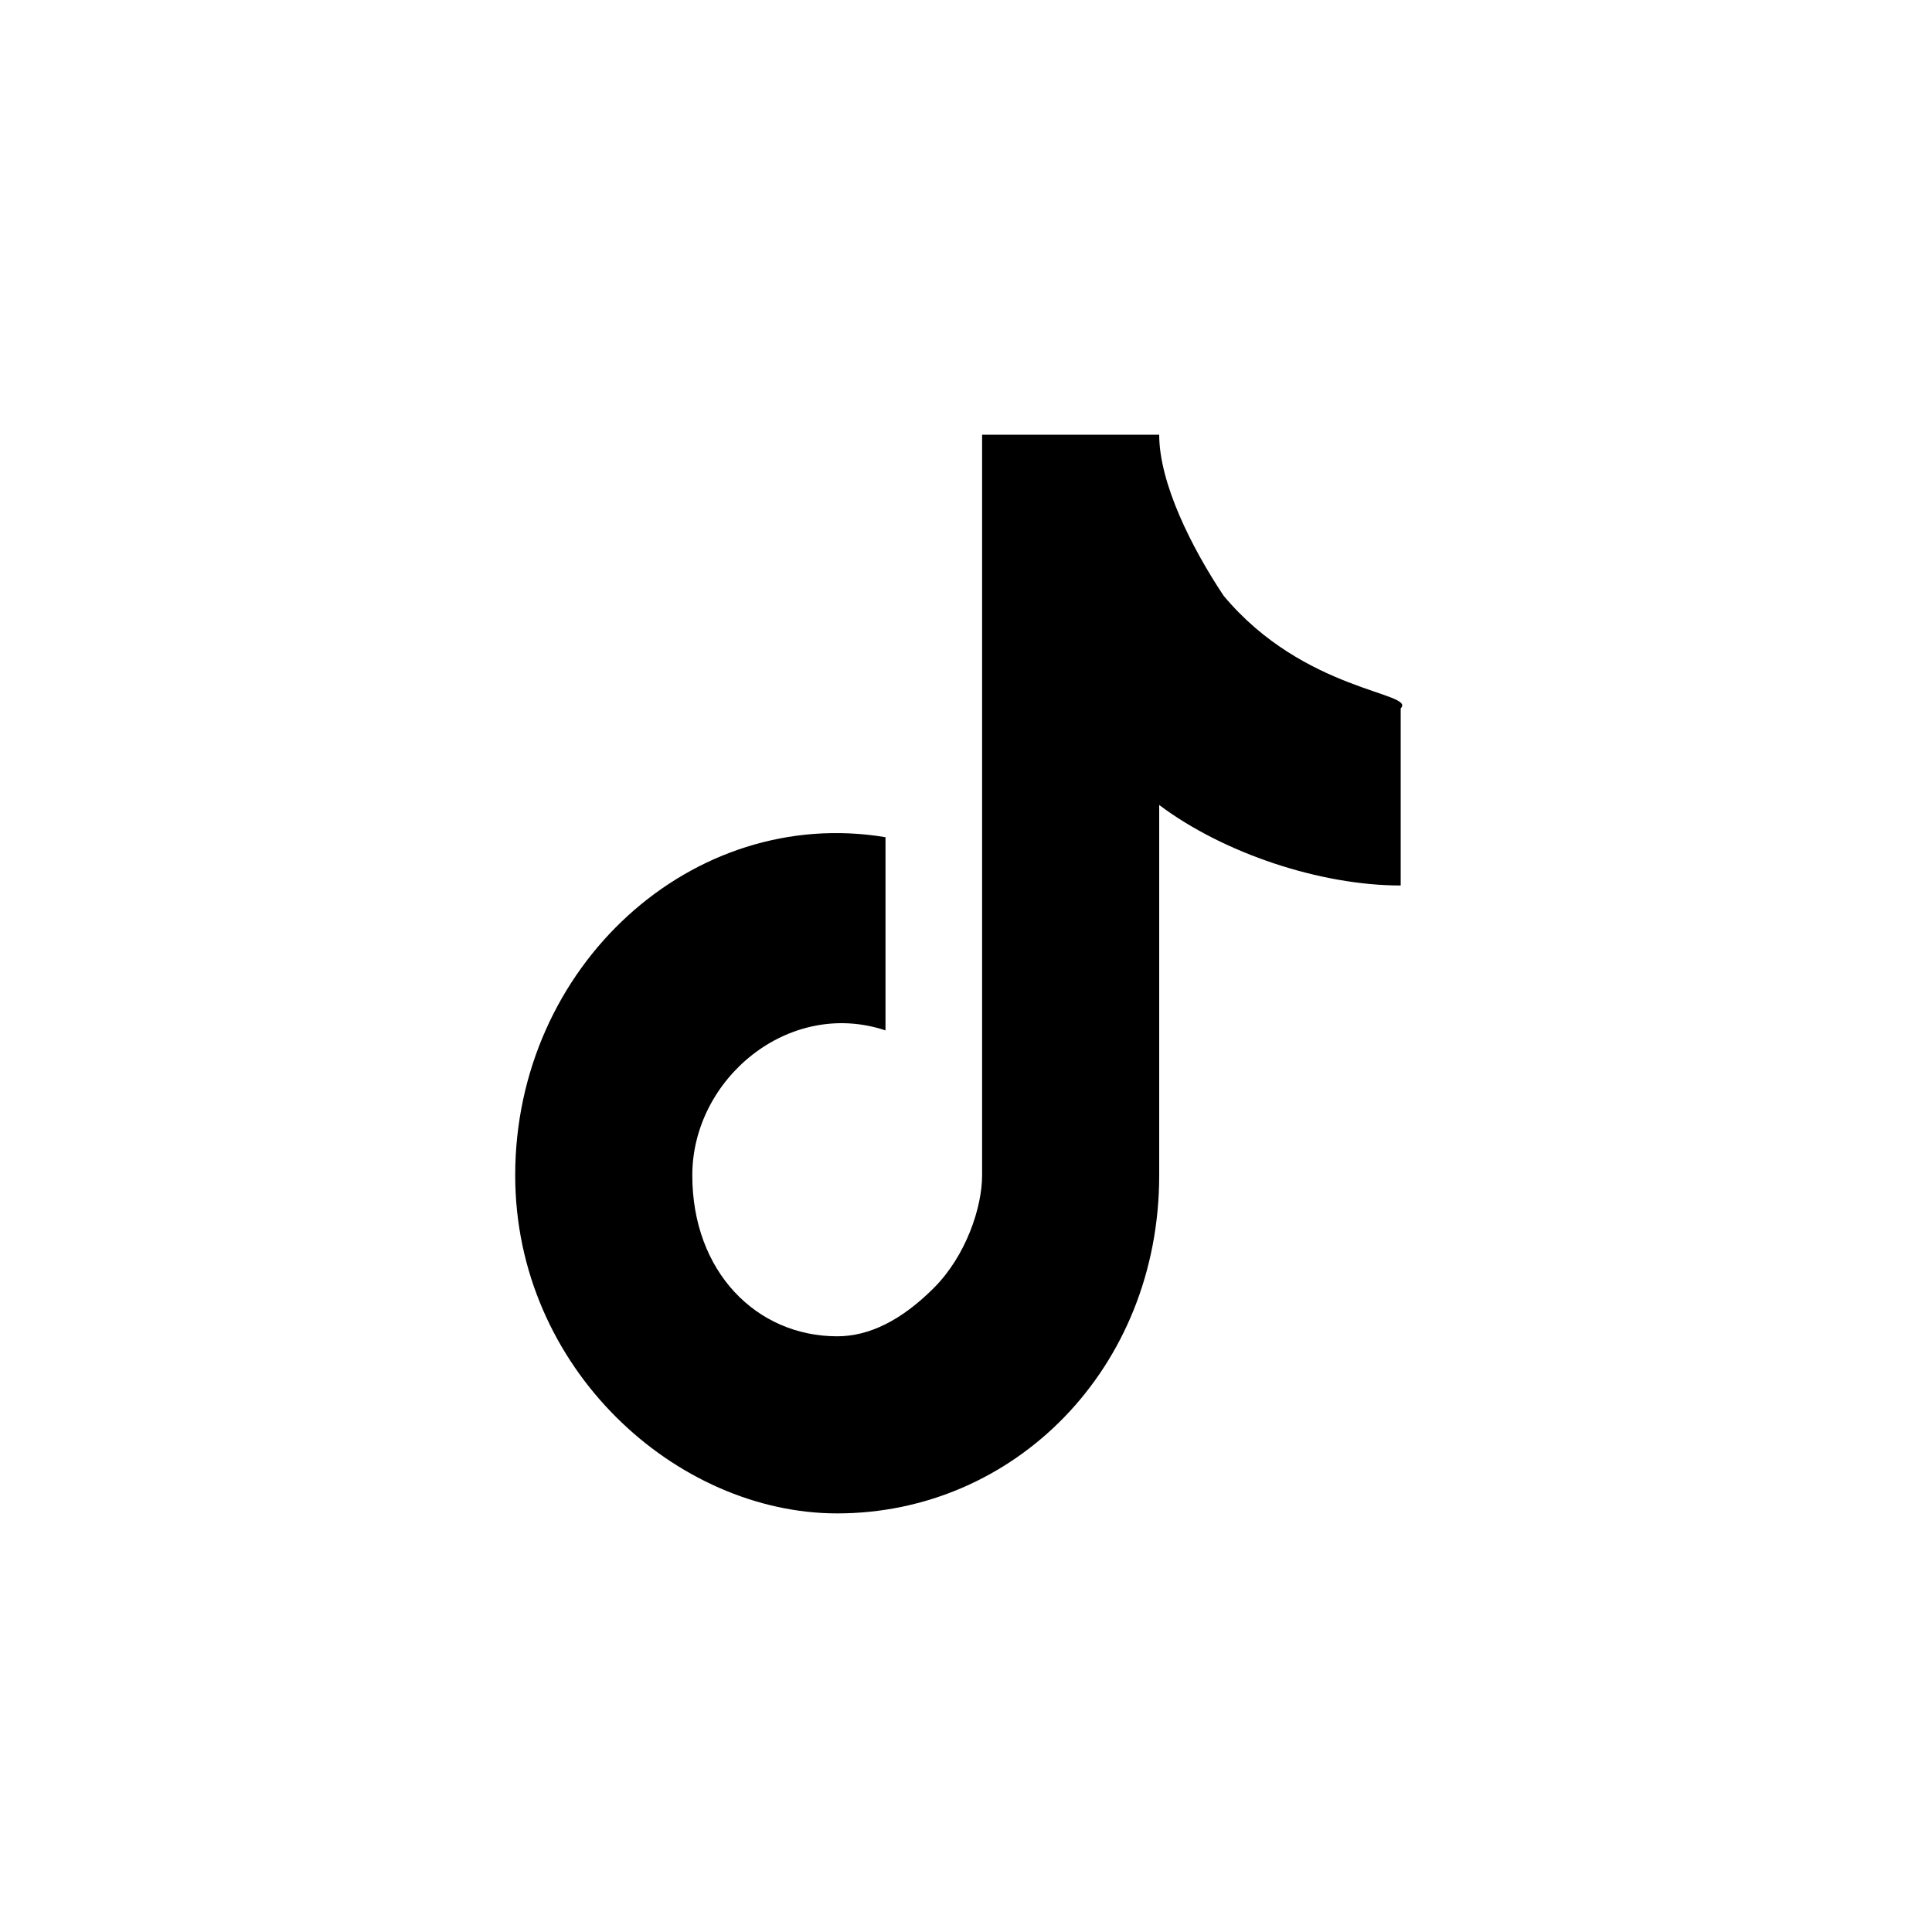
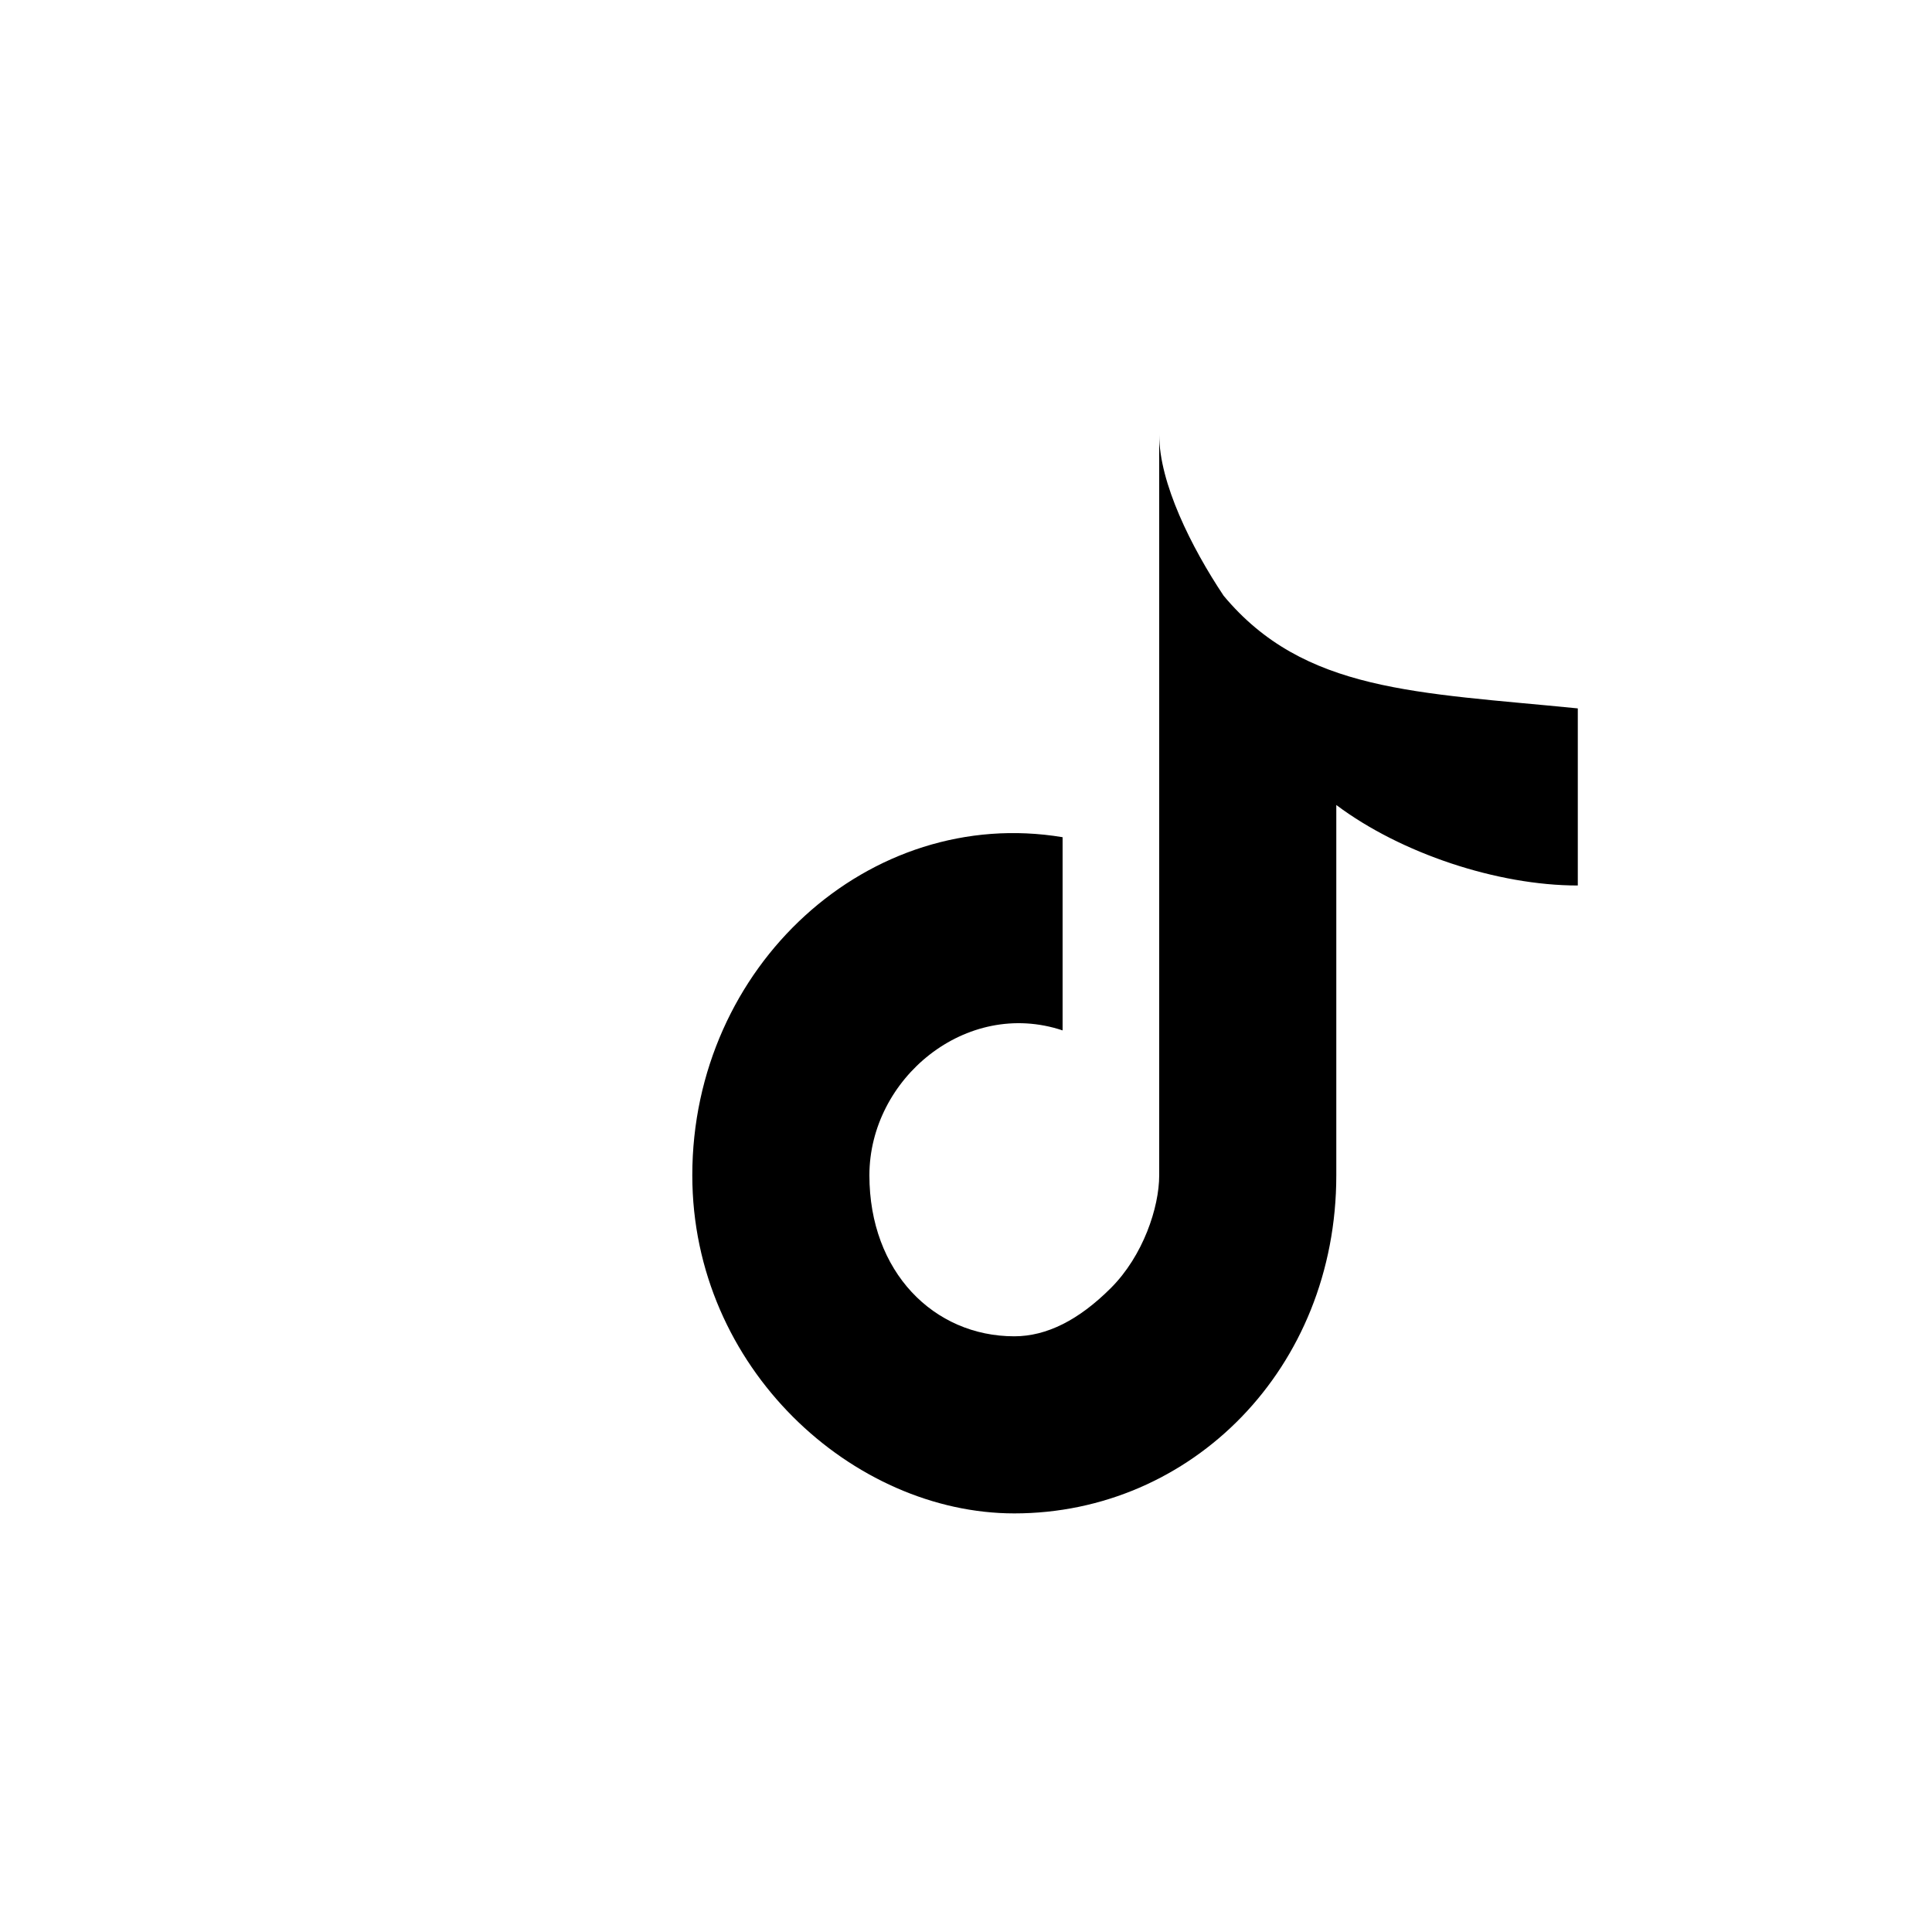
<svg xmlns="http://www.w3.org/2000/svg" version="1.1" id="Layer_1" x="0px" y="0px" viewBox="-1773 995 12 12" style="enable-background:new -1773 995 12 12;" xml:space="preserve">
  <style type="text/css">
	.st0{fill:#FFFFFF;}
</style>
-   <rect x="-1773" y="995" class="st0" width="12" height="12" />
-   <path id="Vector" d="M-1765.4,998.7c-0.2-0.3-0.4-0.7-0.4-1h-1.1v4.6c0,0.2-0.1,0.5-0.3,0.7c-0.2,0.2-0.4,0.3-0.6,0.3  c-0.5,0-0.9-0.4-0.9-1c0-0.6,0.6-1.1,1.2-0.9v-1.2c-1.2-0.2-2.3,0.8-2.3,2.1c0,1.2,1,2.1,2,2.1c1.1,0,2-0.9,2-2.1v-2.3  c0.4,0.3,1,0.5,1.5,0.5v-1.1C-1764.2,999.3-1764.9,999.3-1765.4,998.7z" />
+   <path id="Vector" d="M-1765.4,998.7c-0.2-0.3-0.4-0.7-0.4-1v4.6c0,0.2-0.1,0.5-0.3,0.7c-0.2,0.2-0.4,0.3-0.6,0.3  c-0.5,0-0.9-0.4-0.9-1c0-0.6,0.6-1.1,1.2-0.9v-1.2c-1.2-0.2-2.3,0.8-2.3,2.1c0,1.2,1,2.1,2,2.1c1.1,0,2-0.9,2-2.1v-2.3  c0.4,0.3,1,0.5,1.5,0.5v-1.1C-1764.2,999.3-1764.9,999.3-1765.4,998.7z" />
</svg>